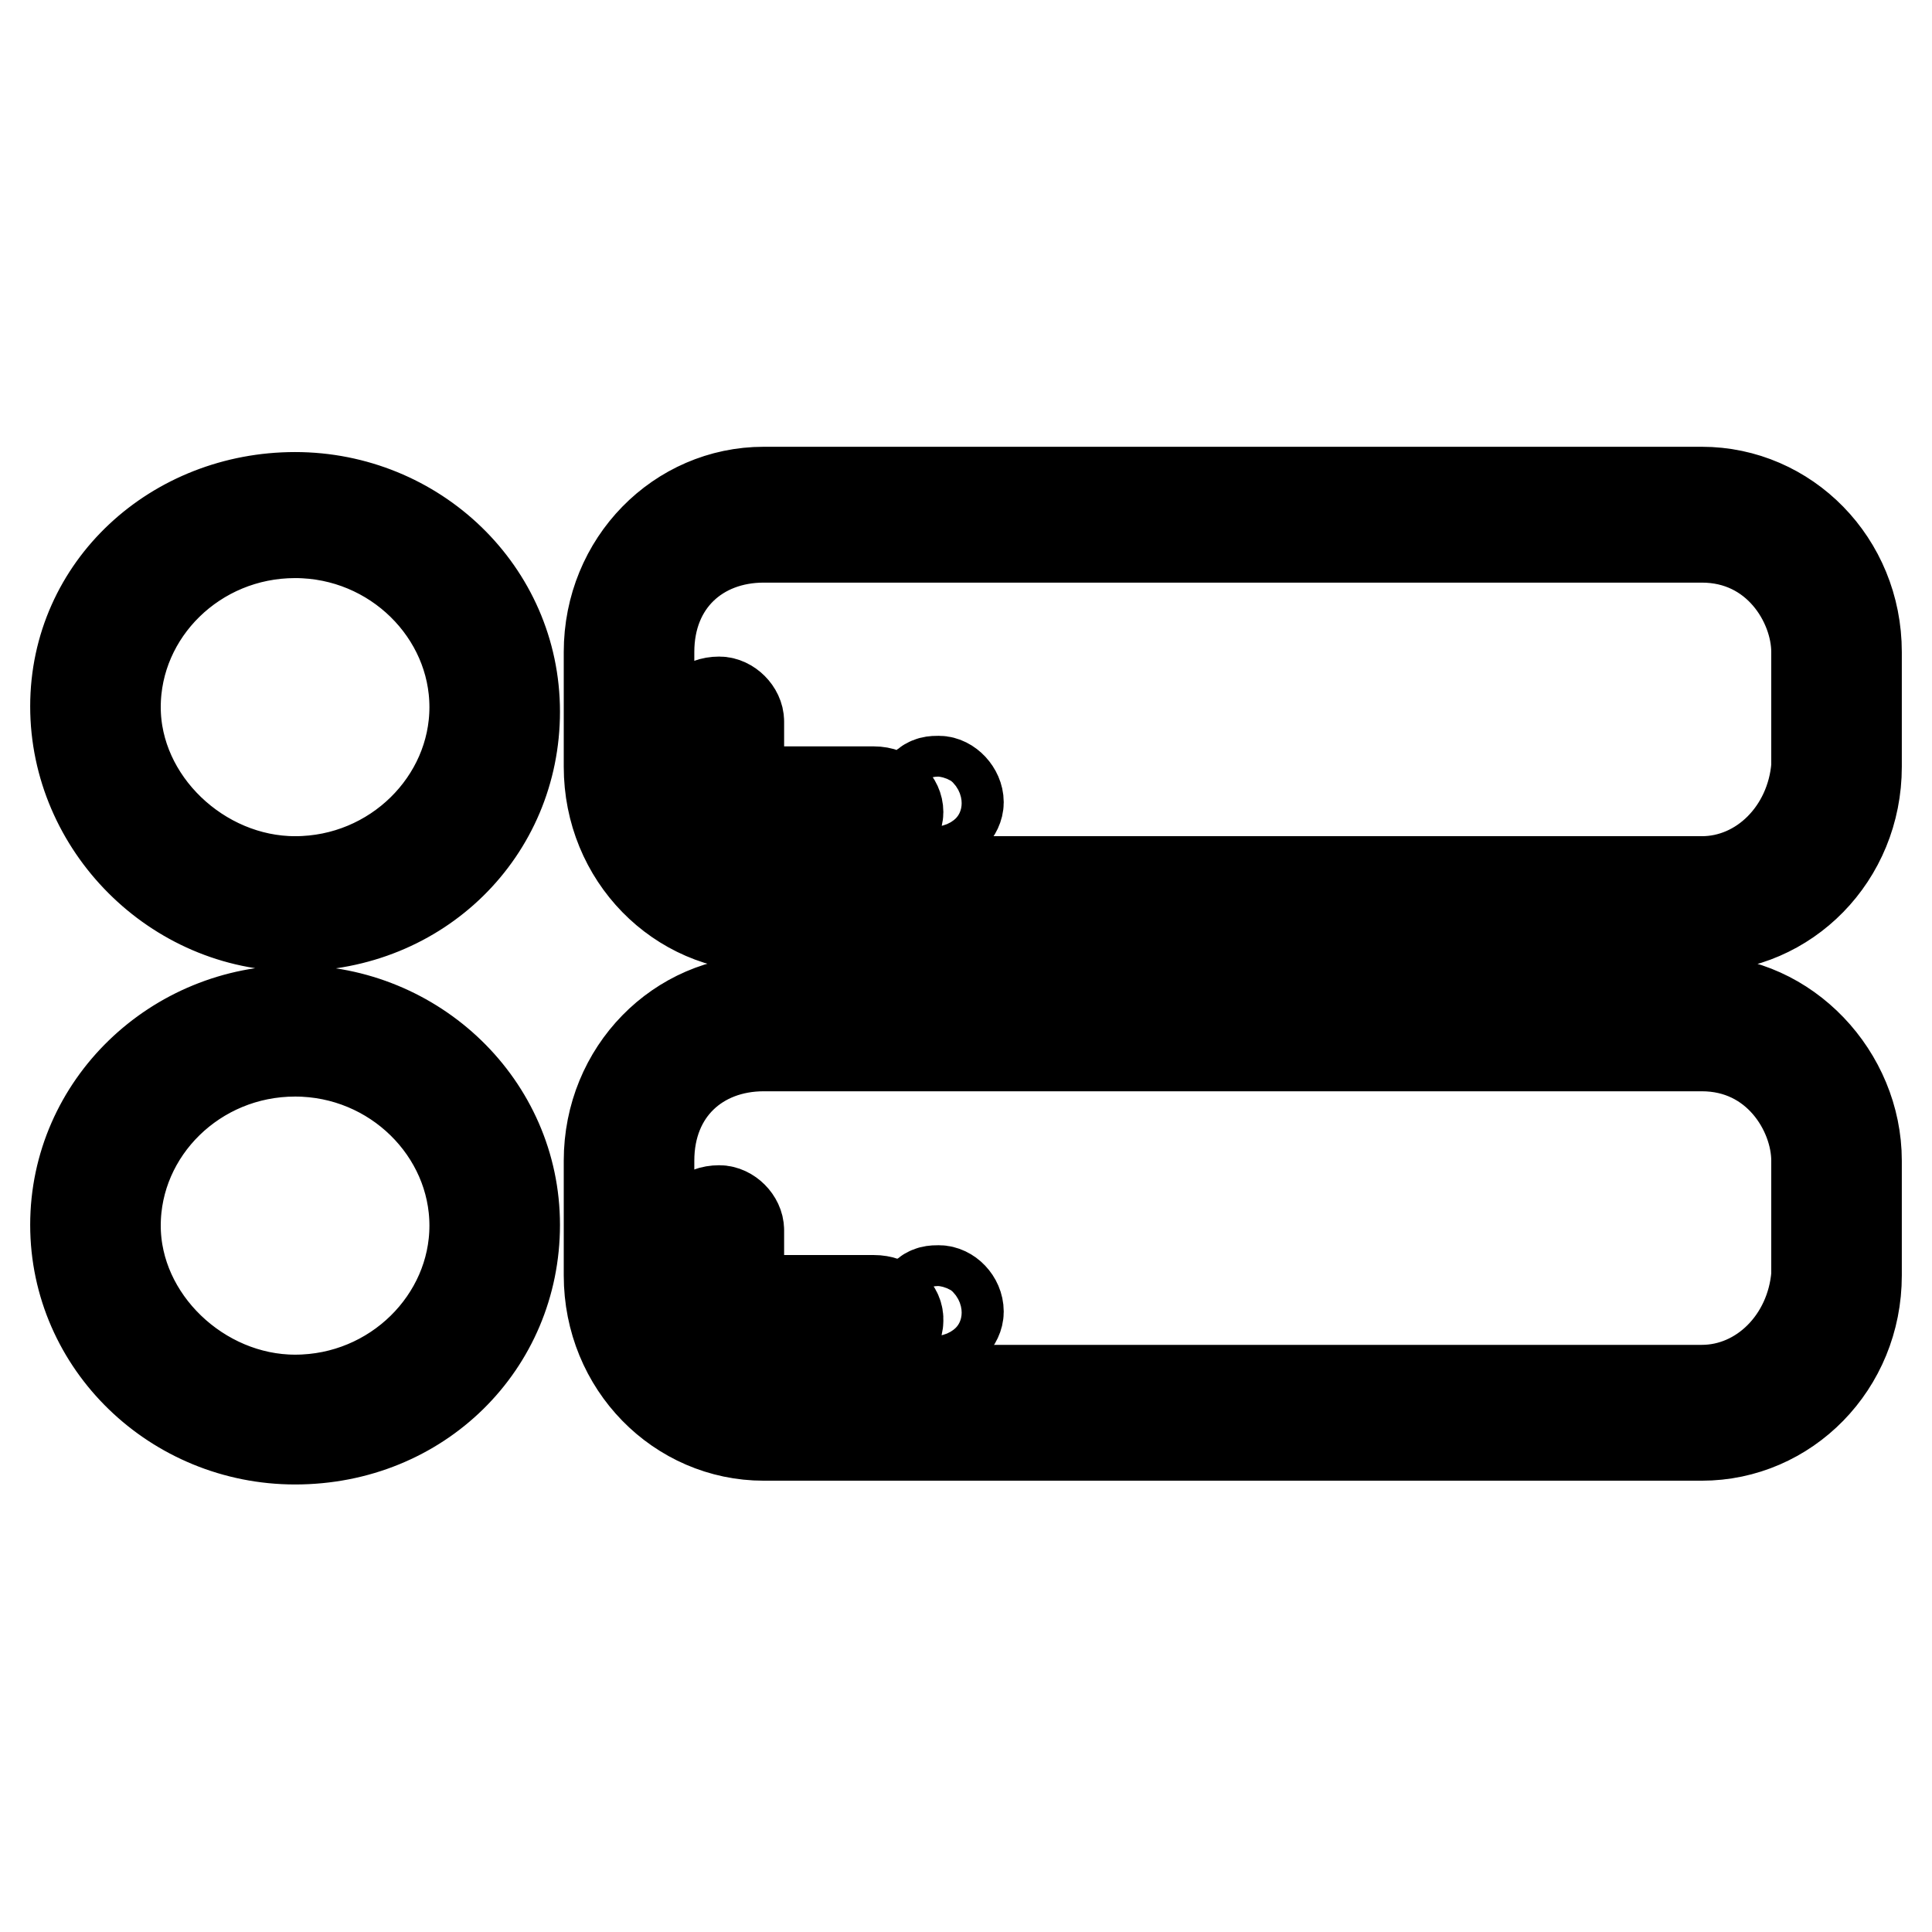
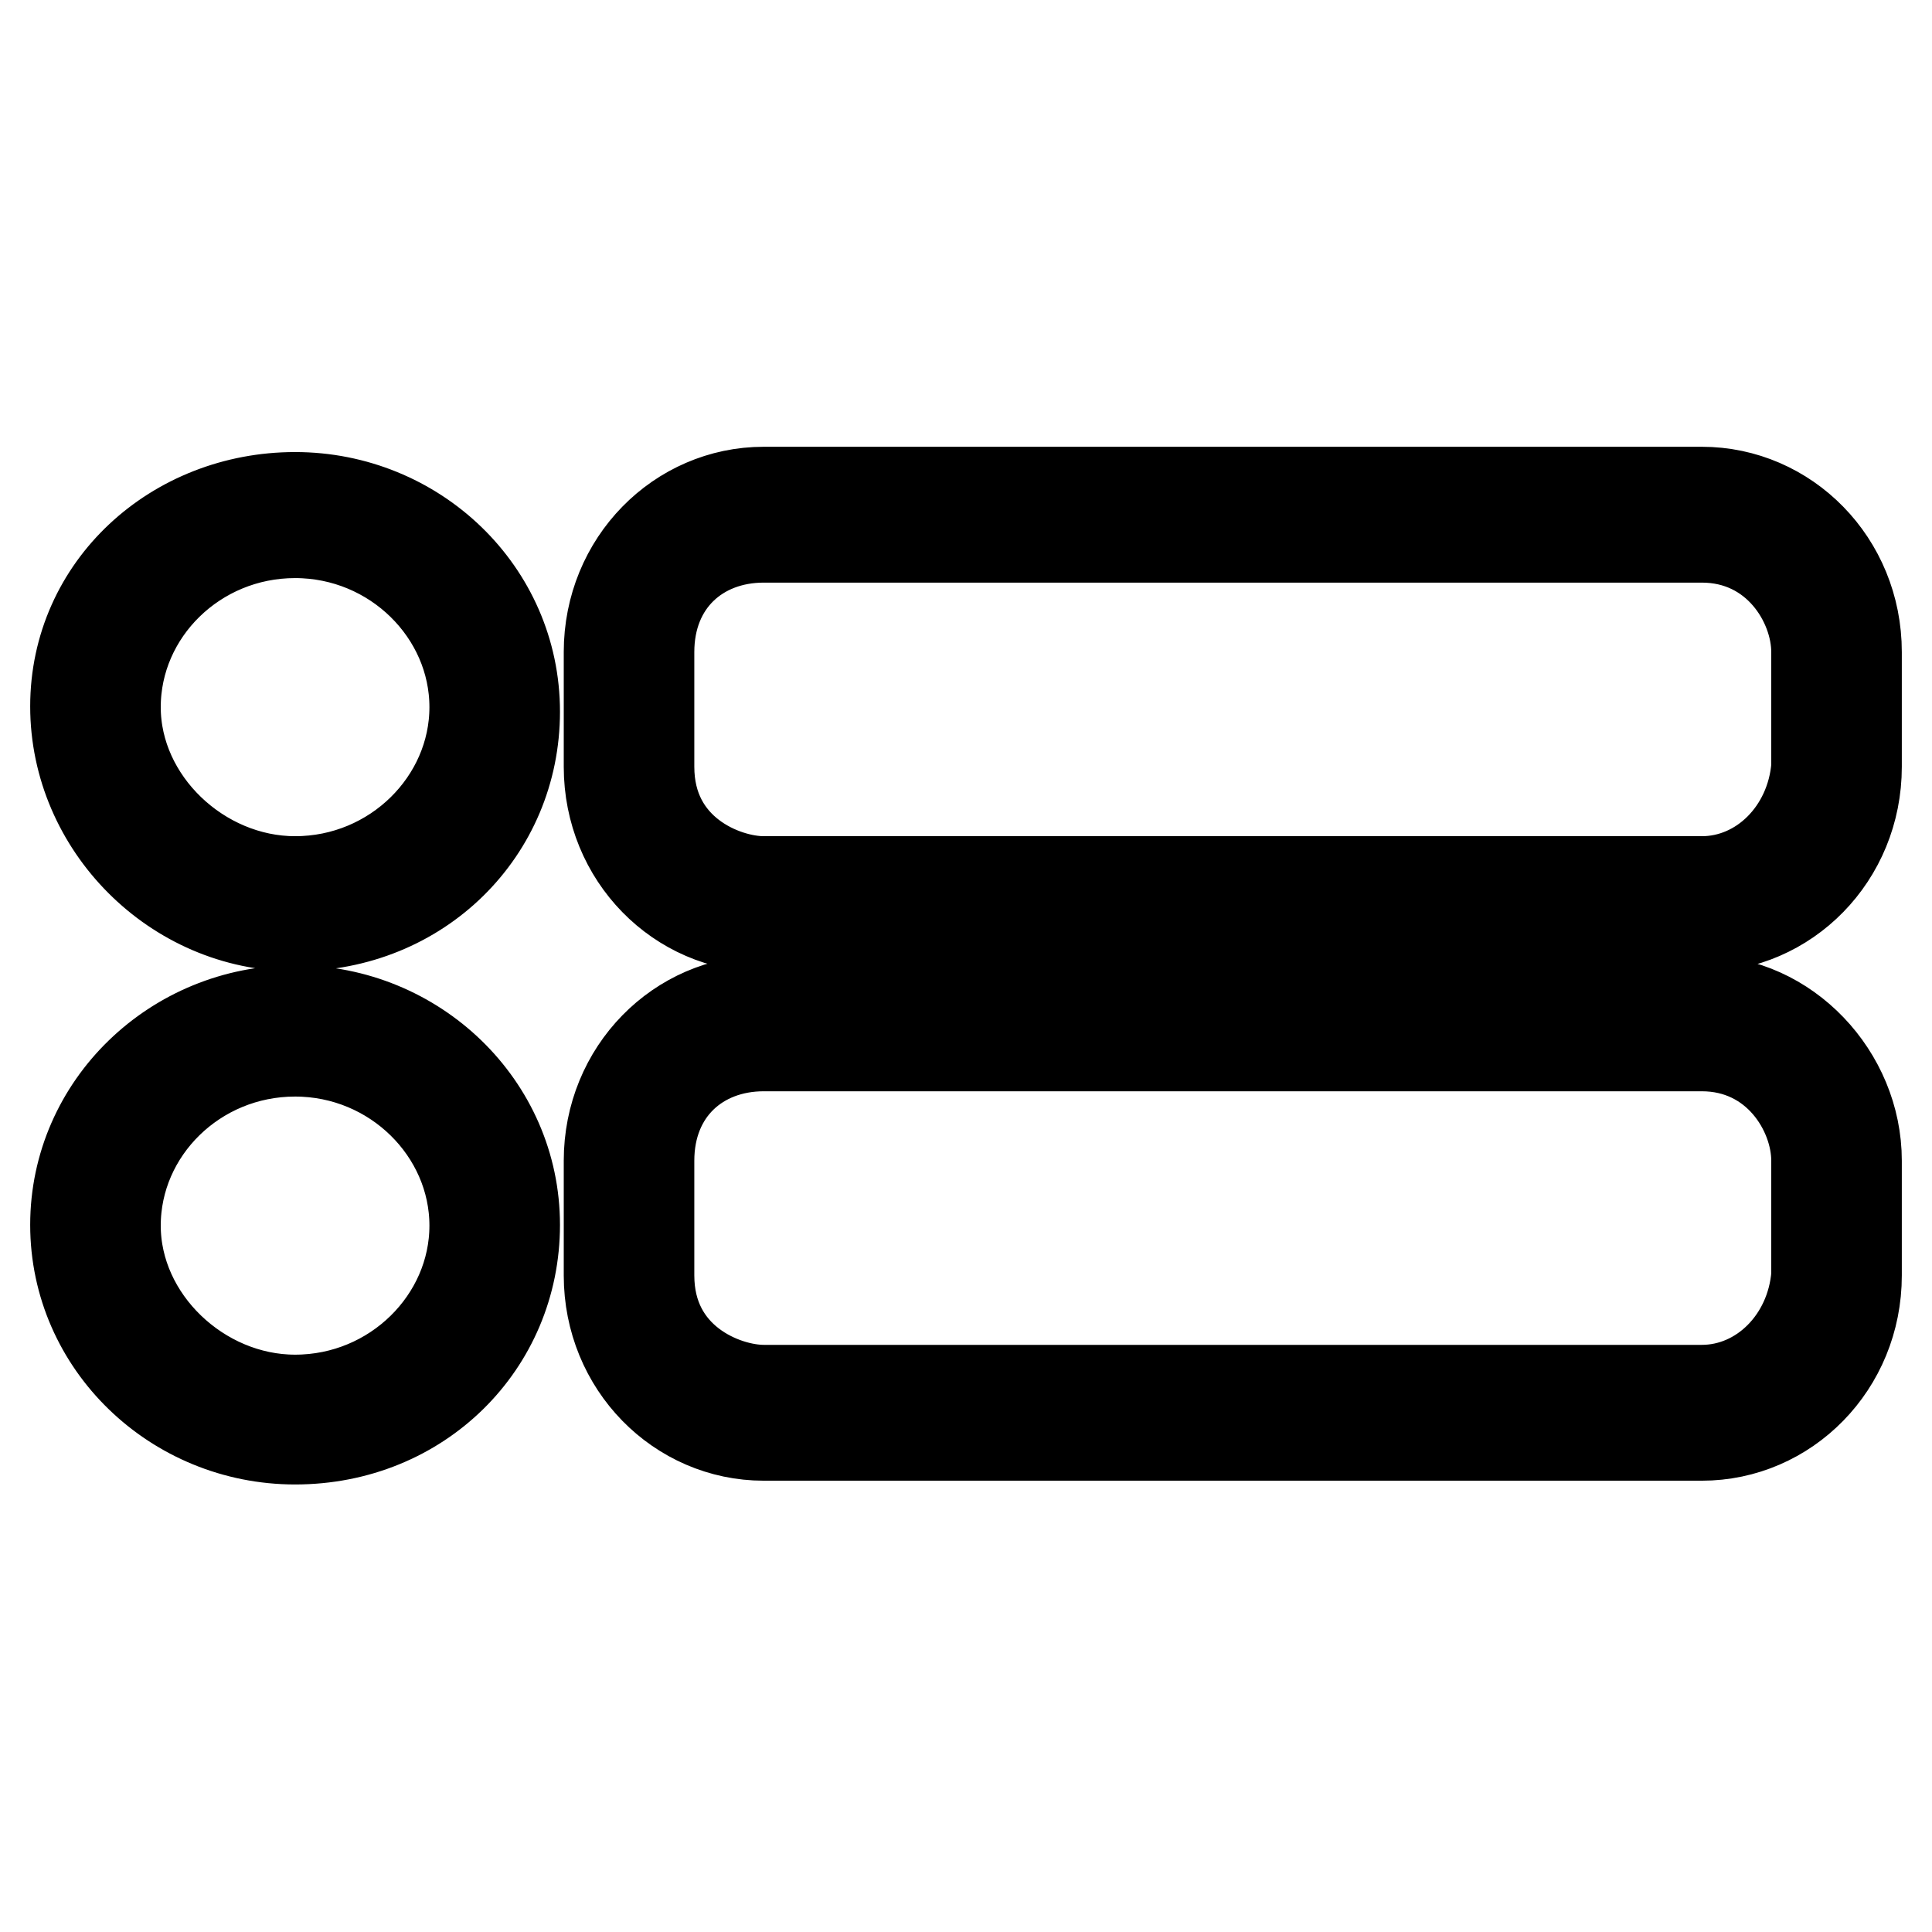
<svg xmlns="http://www.w3.org/2000/svg" version="1.1" x="0px" y="0px" viewBox="0 0 256 256" enable-background="new 0 0 256 256" xml:space="preserve">
  <g>
    <path stroke-width="12" fill-opacity="0" stroke="#000000" d="M225.5,65.2H101.2c-11.2,0-20.5,9.3-20.5,21.2v15.2c0,11.9,9.3,21.2,20.5,21.2h124.3 c11.2,0,20.5-9.3,20.5-21.2V86.4C246,74.5,236.7,65.2,225.5,65.2z M240.7,101.6c-0.7,8.6-7.3,15.2-15.2,15.2H101.2 c-5.3,0-15.2-4-15.2-15.2V86.4c0-9.3,6.6-15.2,15.2-15.2h124.3c9.9,0,15.2,8.6,15.2,15.2V101.6z M39.1,65.9 C23.2,65.9,10,77.8,10,93.6s13.2,29.1,29.1,29.1c16.5,0,29.1-12.6,29.1-28.4C68.2,78.4,55,65.9,39.1,65.9z M39.1,116.8 c-12.6,0-23.8-10.6-23.8-23.1c0-12.6,10.6-23.1,23.8-23.1s23.8,10.6,23.8,23.1C62.9,106.2,52.3,116.8,39.1,116.8L39.1,116.8z  M39.1,133.9c-15.9,0-29.1,12.6-29.1,28.4s13.2,28.4,29.1,28.4c16.5,0,29.1-12.6,29.1-28.4S55,133.9,39.1,133.9L39.1,133.9z  M39.1,185.5c-12.6,0-23.8-10.6-23.8-23.1c0-12.6,10.6-23.1,23.8-23.1s23.8,10.6,23.8,23.1C62.9,174.9,52.3,185.5,39.1,185.5z  M225.5,132.6H101.2c-11.2,0-20.5,9.3-20.5,21.2V169c0,11.9,9.3,21.2,20.5,21.2h124.3c11.2,0,20.5-9.3,20.5-21.2v-15.2 C246,142.5,236.7,132.6,225.5,132.6z M240.7,169c-0.7,8.6-7.3,15.2-15.2,15.2H101.2c-5.3,0-15.2-4-15.2-15.2v-15.2 c0-9.3,6.6-15.2,15.2-15.2h124.3c9.9,0,15.2,8.6,15.2,15.2V169z" />
-     <path stroke-width="12" fill-opacity="0" stroke="#000000" d="M115.8,104.9H97.9v-9.3c0-1.3-1.3-2.6-2.6-2.6c-2,0-3.3,1.3-3.3,3.3v7.3c0,2,0,6.6,5.9,6.6h17.8 c2,0,3.3-1.3,3.3-2.6S117.8,104.9,115.8,104.9z M124.4,103.5c-0.7,0-1.3,0-2,0.7c-1.3,1.3-1.3,3.3,0,4c0.7,0.7,1.3,0.7,2,0.7 c1.3,0,2.6-1.3,2.6-2.6C127,104.9,125.7,103.5,124.4,103.5z M115.8,172.3H97.9V163c0-1.3-1.3-2.6-2.6-2.6c-2,0-3.3,1.3-3.3,3.3v7.3 c0,2,0,6.6,5.9,6.6h17.8c2,0,3.3-1.3,3.3-2.6C119.1,173.6,117.8,172.3,115.8,172.3z M124.4,171c-0.7,0-1.3,0-2,0.7 c-1.3,1.3-1.3,3.3,0,4c0.7,0.7,1.3,0.7,2,0.7c1.3,0,2.6-1.3,2.6-2.6C127,172.3,125.7,171,124.4,171L124.4,171z" />
  </g>
</svg>